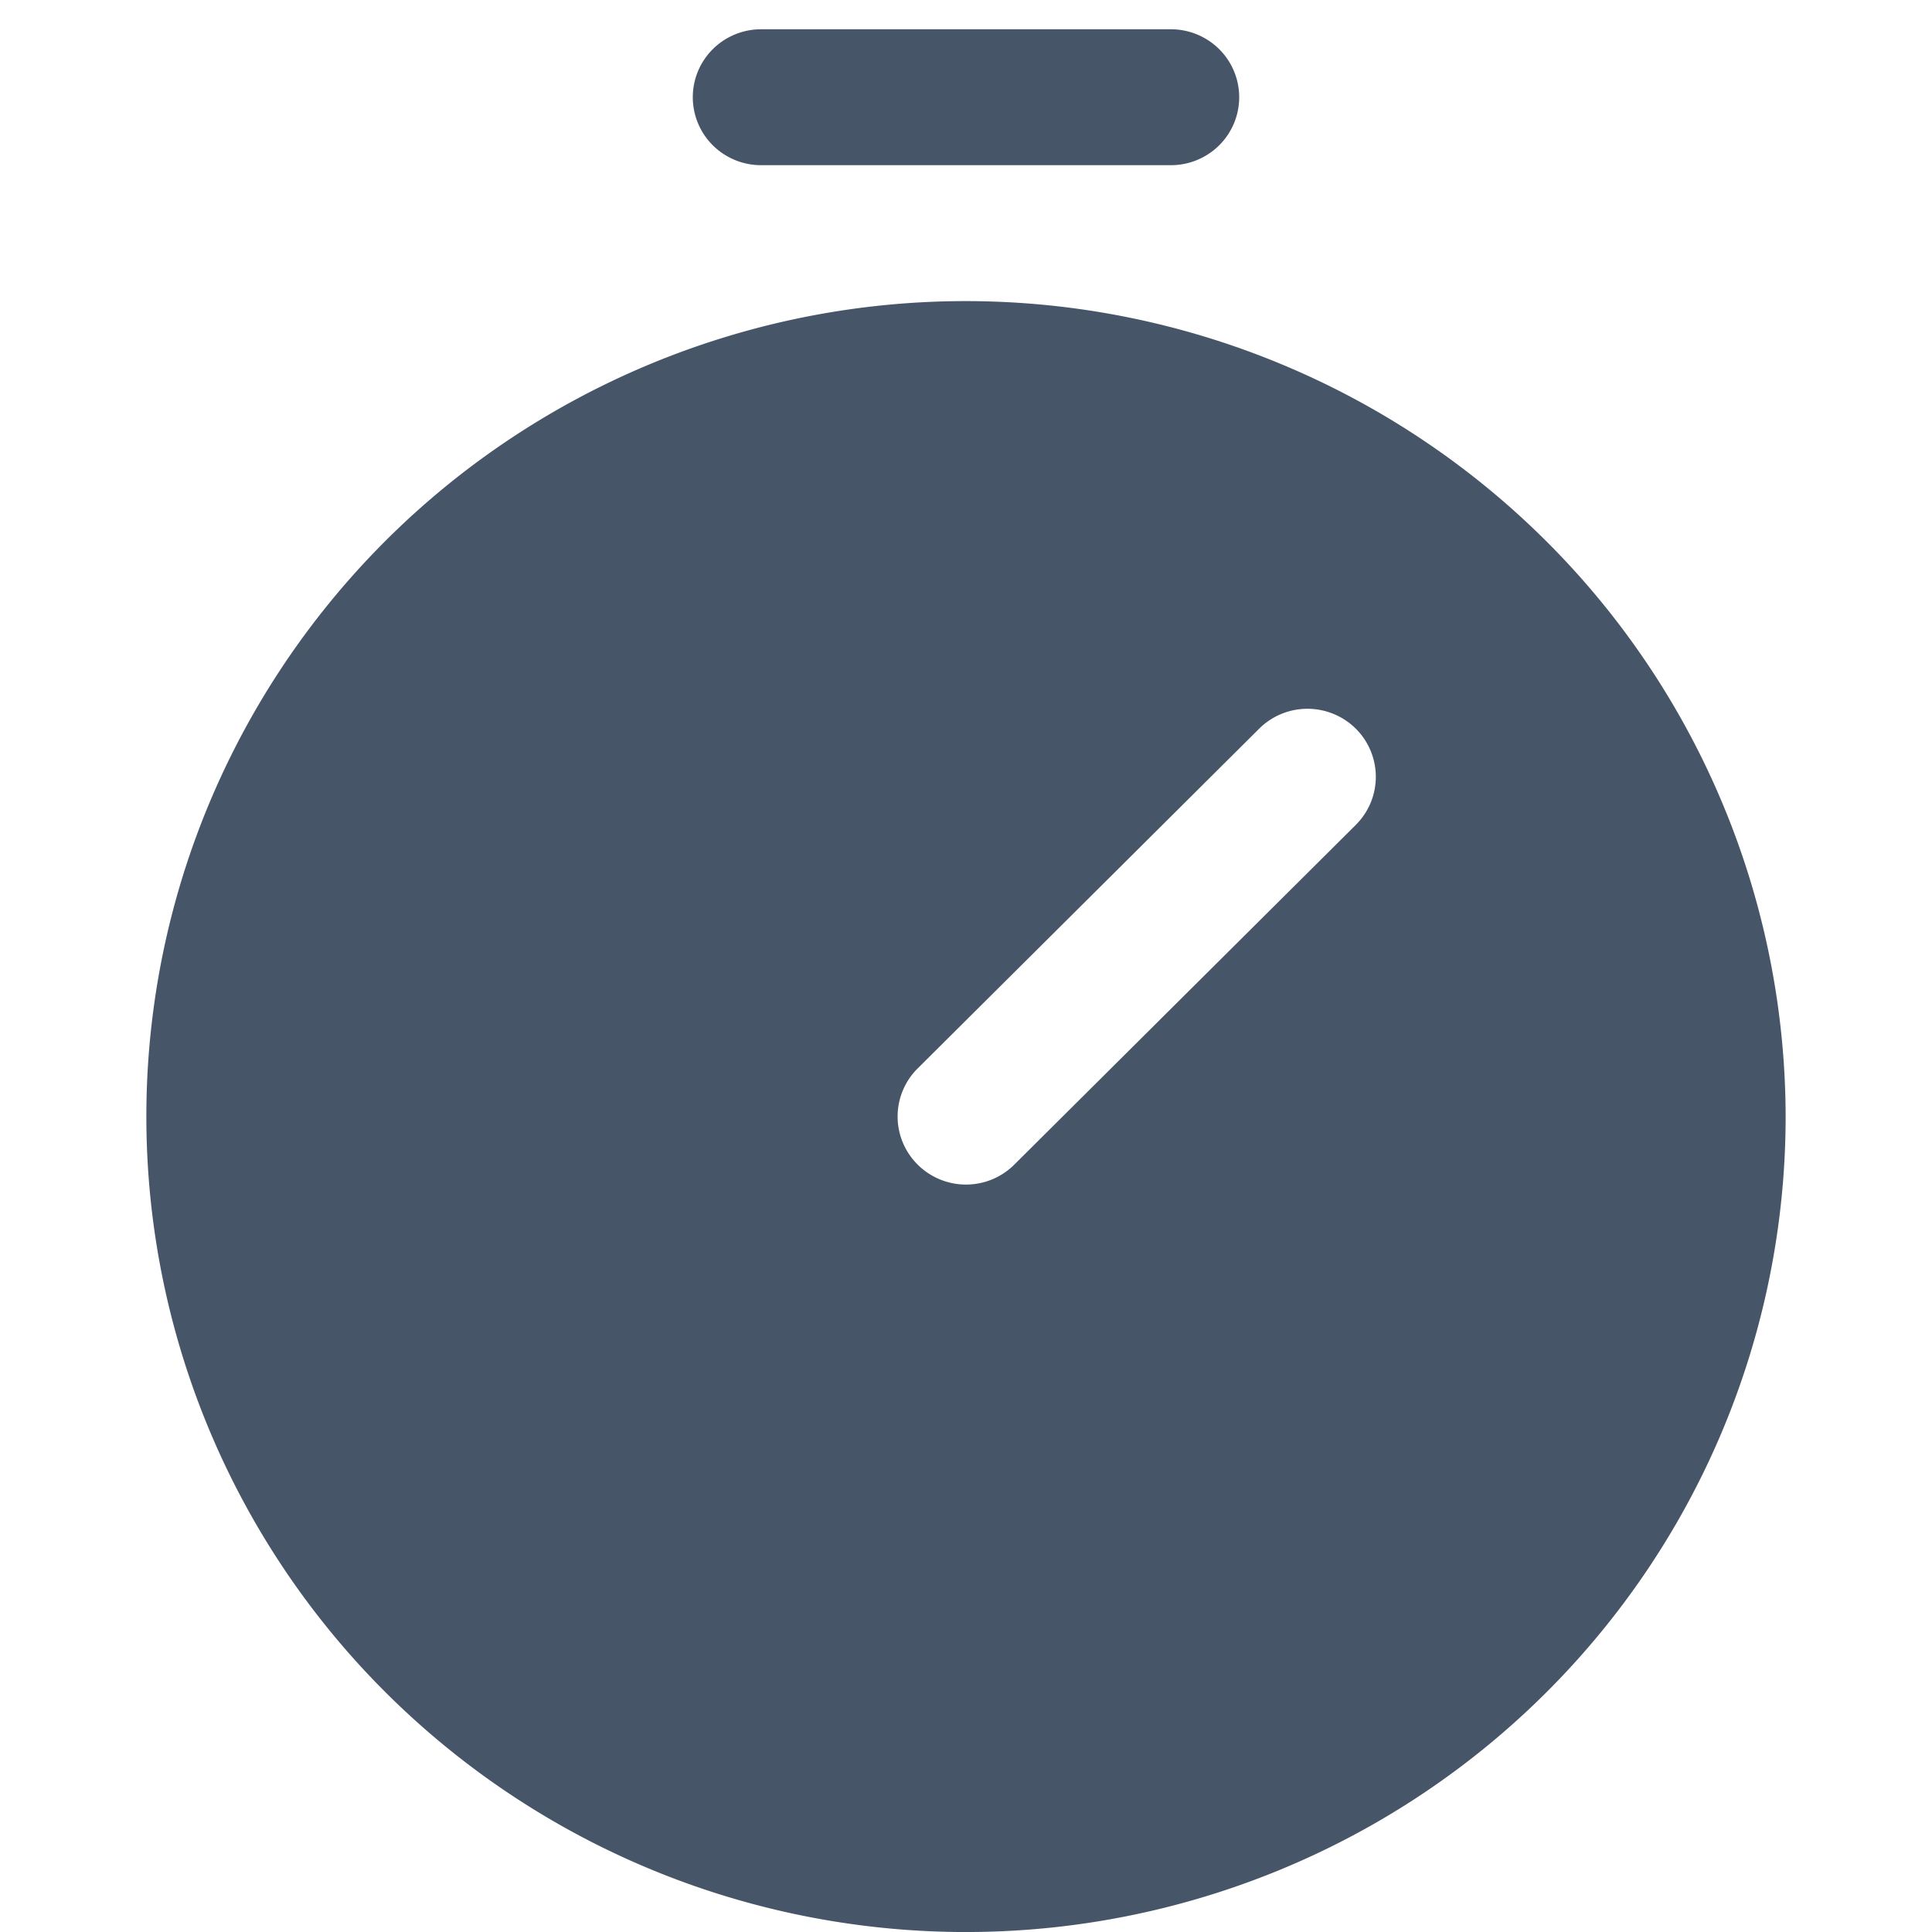
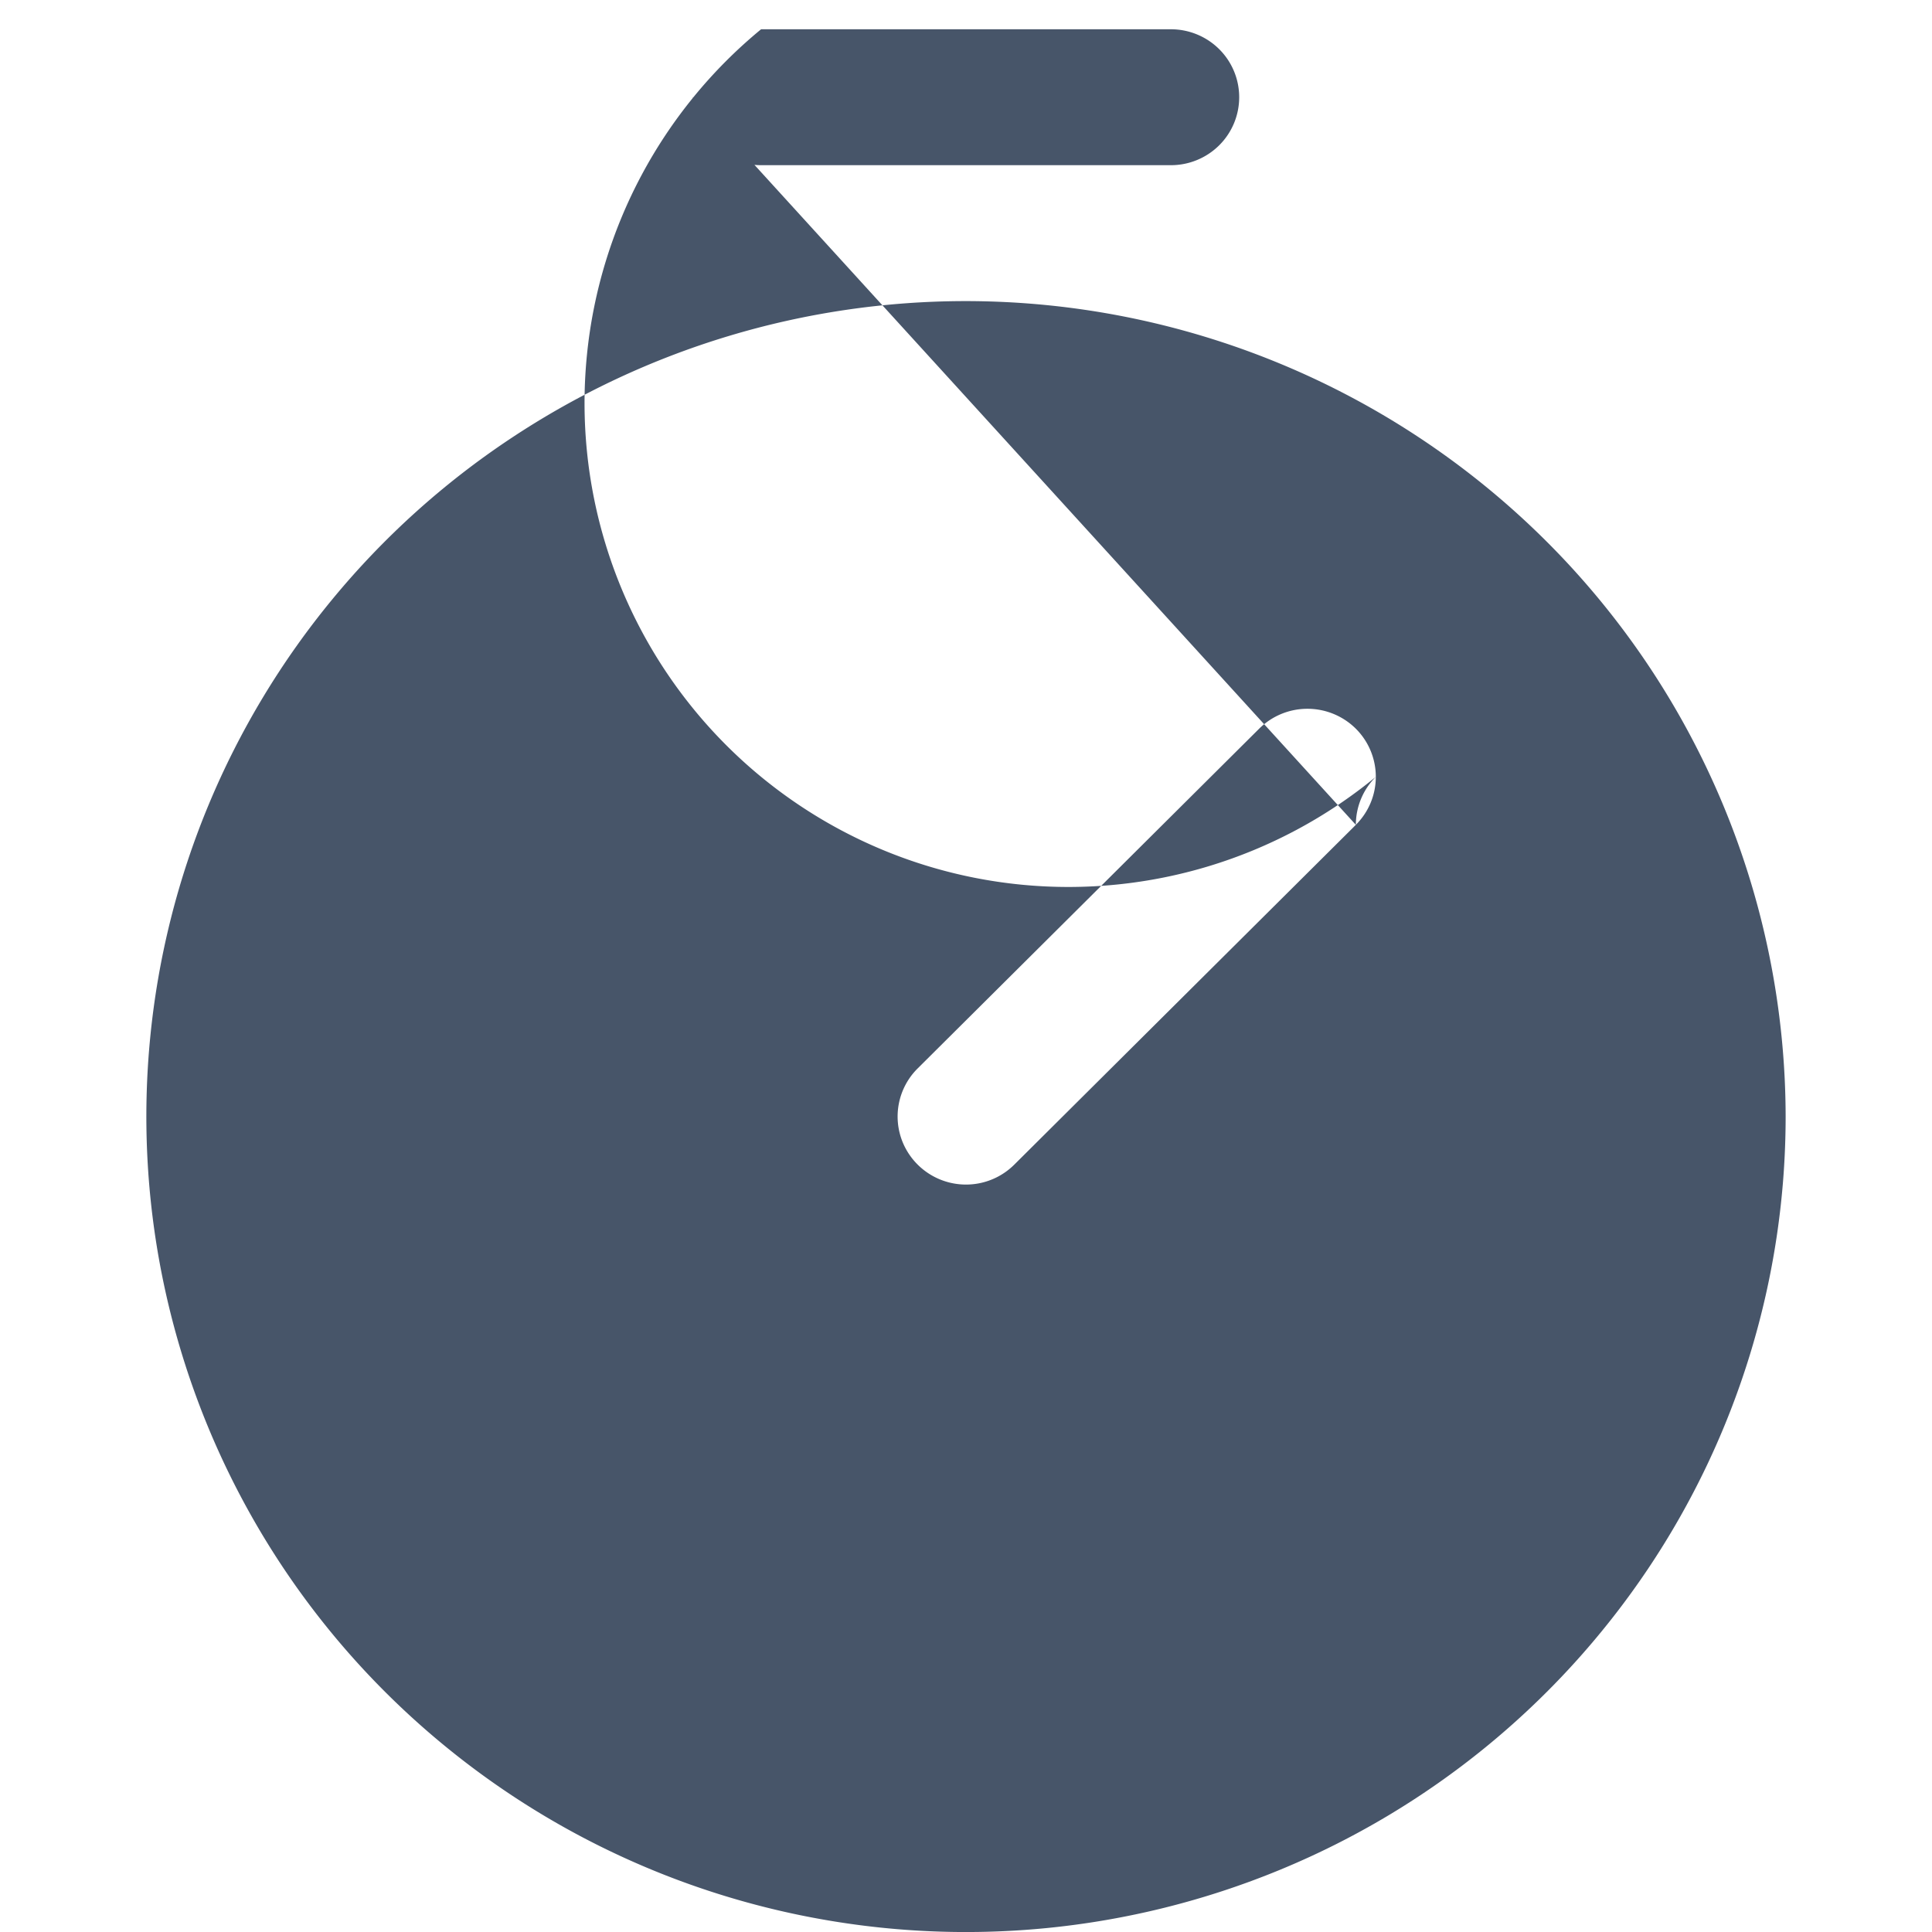
<svg xmlns="http://www.w3.org/2000/svg" width="66" height="66" fill="none">
-   <path fill="#475569" d="M33 10.286a28.102 28.102 0 0 0-15.556 4.694A27.889 27.889 0 0 0 7.131 27.483a27.725 27.725 0 0 0-1.593 16.096 27.813 27.813 0 0 0 7.663 14.263 28.044 28.044 0 0 0 14.337 7.624 28.133 28.133 0 0 0 16.177-1.586 27.97 27.97 0 0 0 12.566-10.26A27.756 27.756 0 0 0 61 38.144a27.817 27.817 0 0 0-8.21-19.689A28.105 28.105 0 0 0 33 10.286Zm13.318 17.892L34.65 39.785a2.338 2.338 0 0 1-2.544.504 2.338 2.338 0 0 1-1.264-1.257 2.313 2.313 0 0 1 .506-2.532l11.667-11.607a2.335 2.335 0 0 1 1.65-.68 2.346 2.346 0 0 1 1.652.68A2.321 2.321 0 0 1 47 26.536a2.313 2.313 0 0 1-.683 1.642ZM23.667 3.321c0-.615.245-1.206.683-1.641A2.34 2.34 0 0 1 26 1h14a2.34 2.34 0 0 1 1.65.68 2.315 2.315 0 0 1 0 3.283 2.34 2.34 0 0 1-1.65.68H26a2.34 2.34 0 0 1-1.65-.68 2.315 2.315 0 0 1-.683-1.642Z" />
+   <path fill="#475569" d="M33 10.286a28.102 28.102 0 0 0-15.556 4.694A27.889 27.889 0 0 0 7.131 27.483a27.725 27.725 0 0 0-1.593 16.096 27.813 27.813 0 0 0 7.663 14.263 28.044 28.044 0 0 0 14.337 7.624 28.133 28.133 0 0 0 16.177-1.586 27.97 27.97 0 0 0 12.566-10.26A27.756 27.756 0 0 0 61 38.144a27.817 27.817 0 0 0-8.21-19.689A28.105 28.105 0 0 0 33 10.286Zm13.318 17.892L34.65 39.785a2.338 2.338 0 0 1-2.544.504 2.338 2.338 0 0 1-1.264-1.257 2.313 2.313 0 0 1 .506-2.532l11.667-11.607a2.335 2.335 0 0 1 1.65-.68 2.346 2.346 0 0 1 1.652.68A2.321 2.321 0 0 1 47 26.536a2.313 2.313 0 0 1-.683 1.642Zc0-.615.245-1.206.683-1.641A2.34 2.34 0 0 1 26 1h14a2.34 2.34 0 0 1 1.65.68 2.315 2.315 0 0 1 0 3.283 2.34 2.34 0 0 1-1.65.68H26a2.34 2.34 0 0 1-1.65-.68 2.315 2.315 0 0 1-.683-1.642Z" />
</svg>